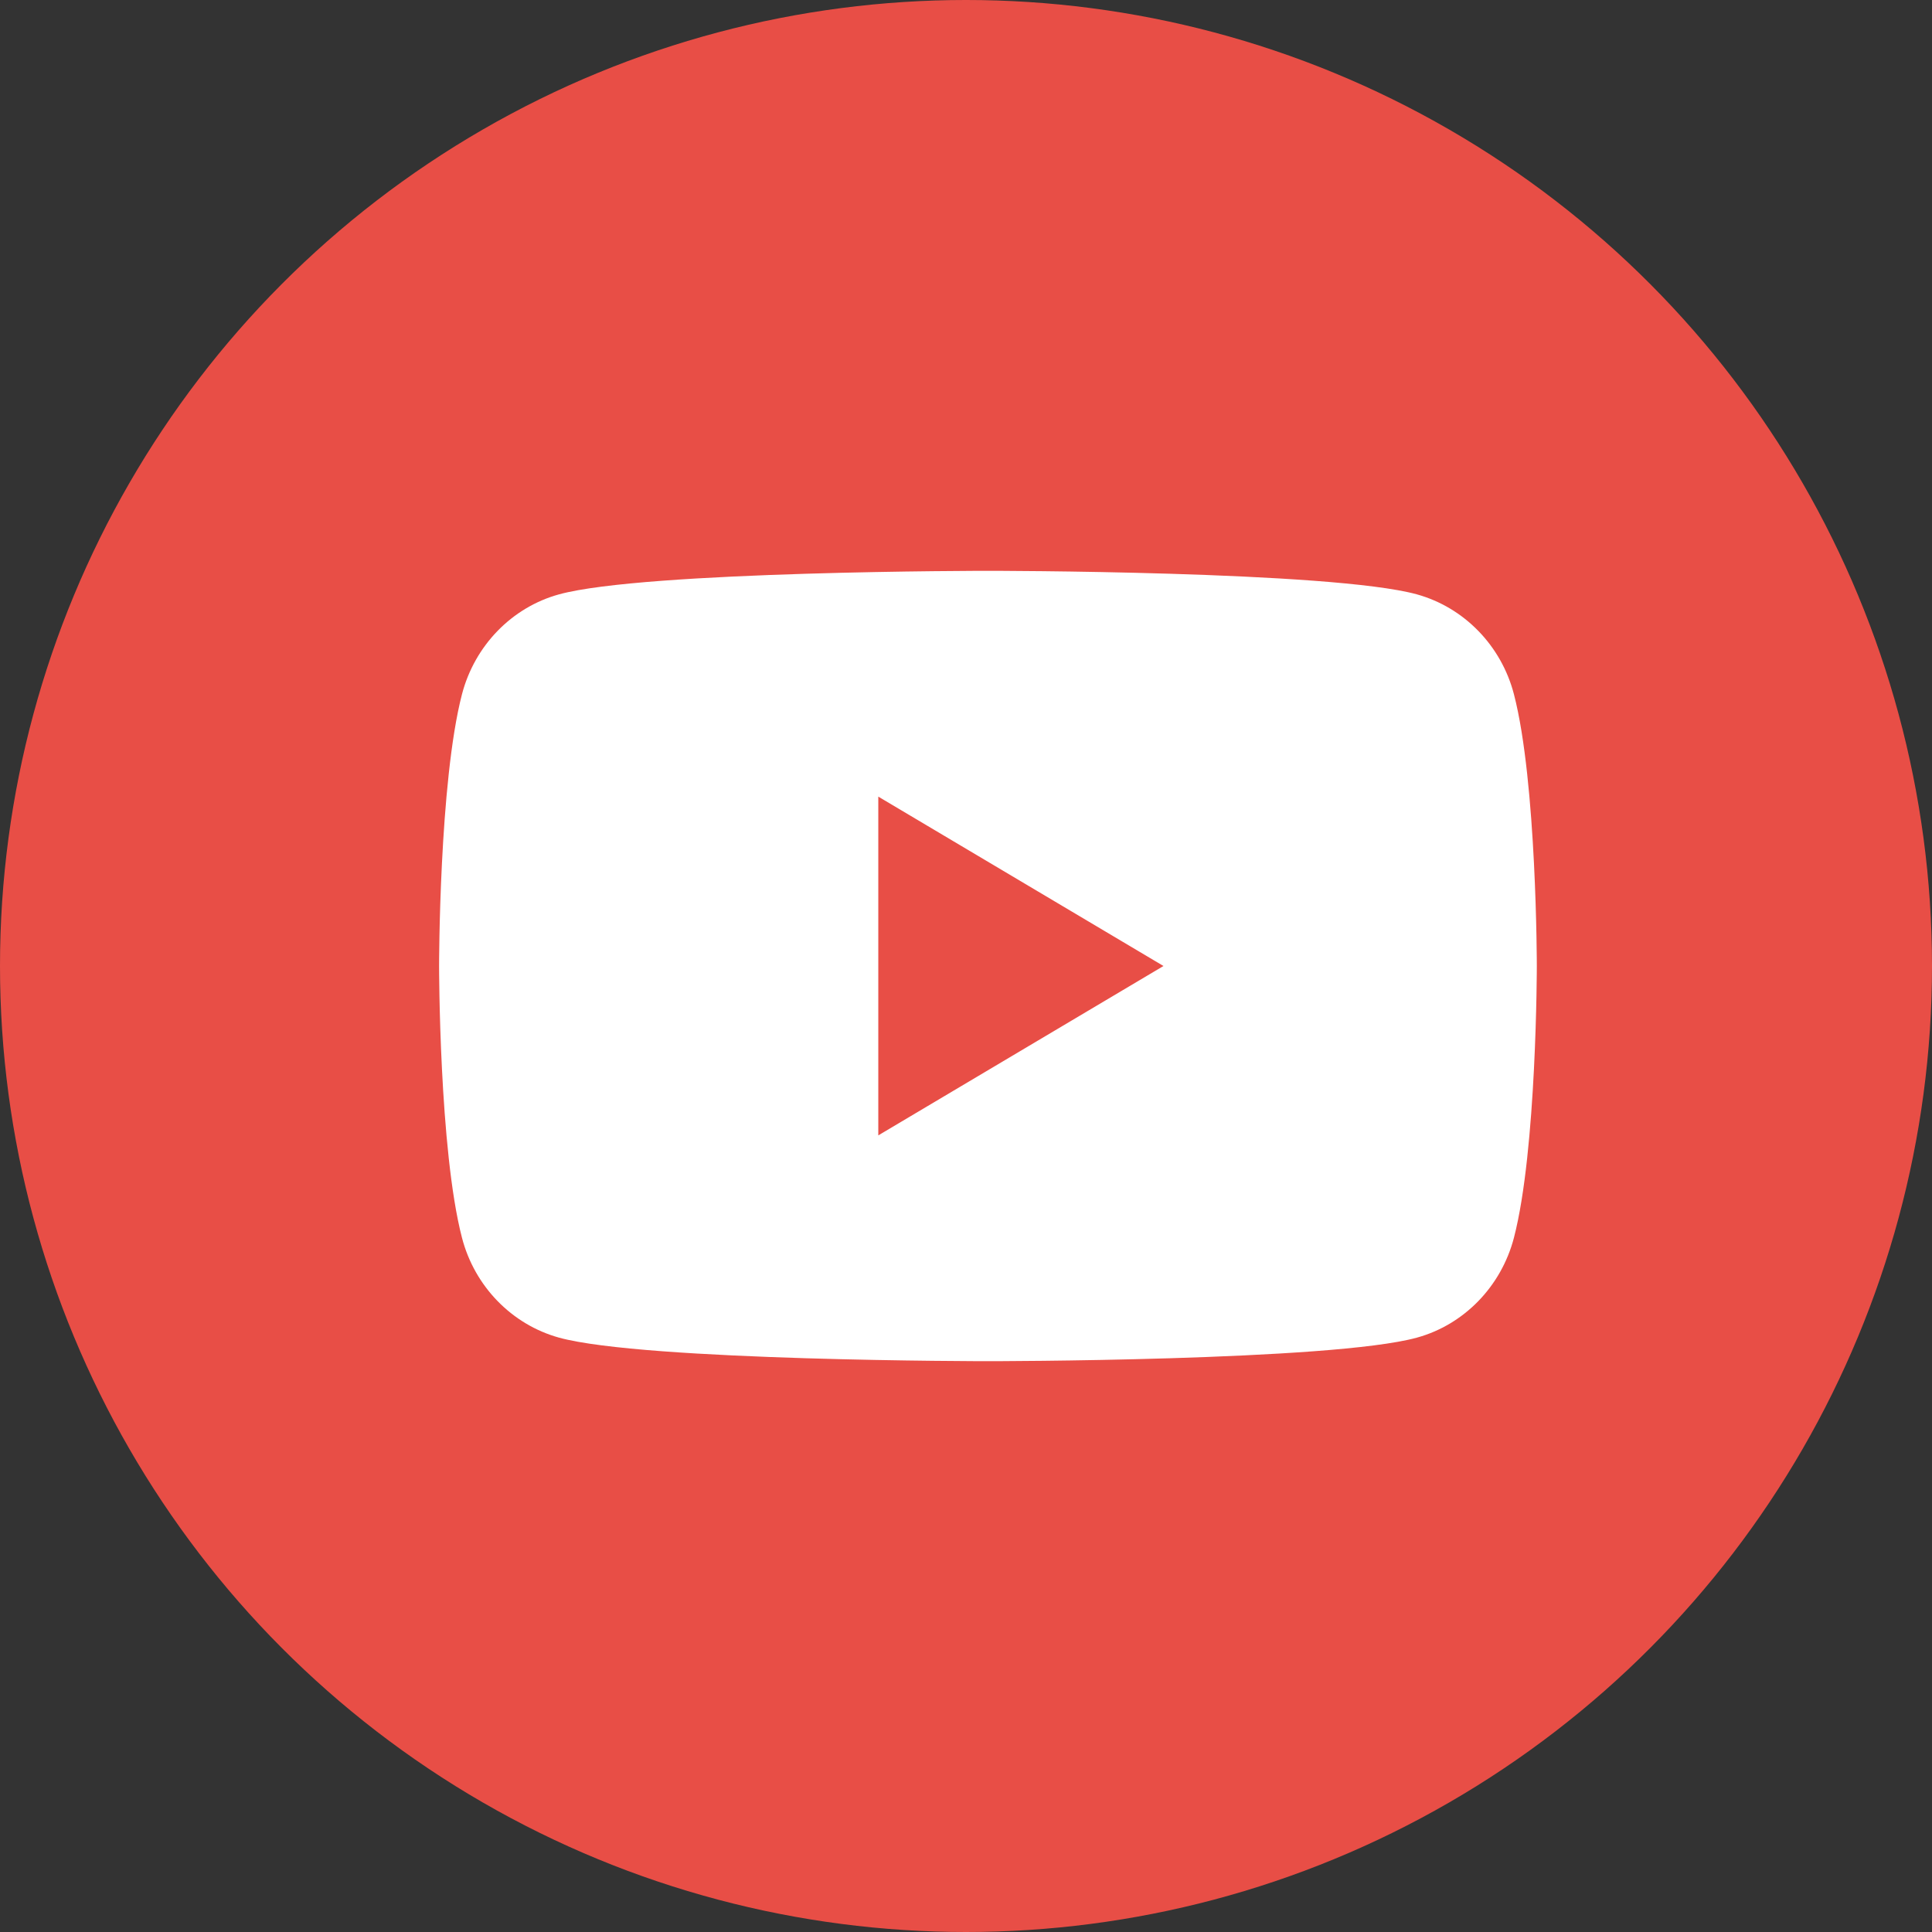
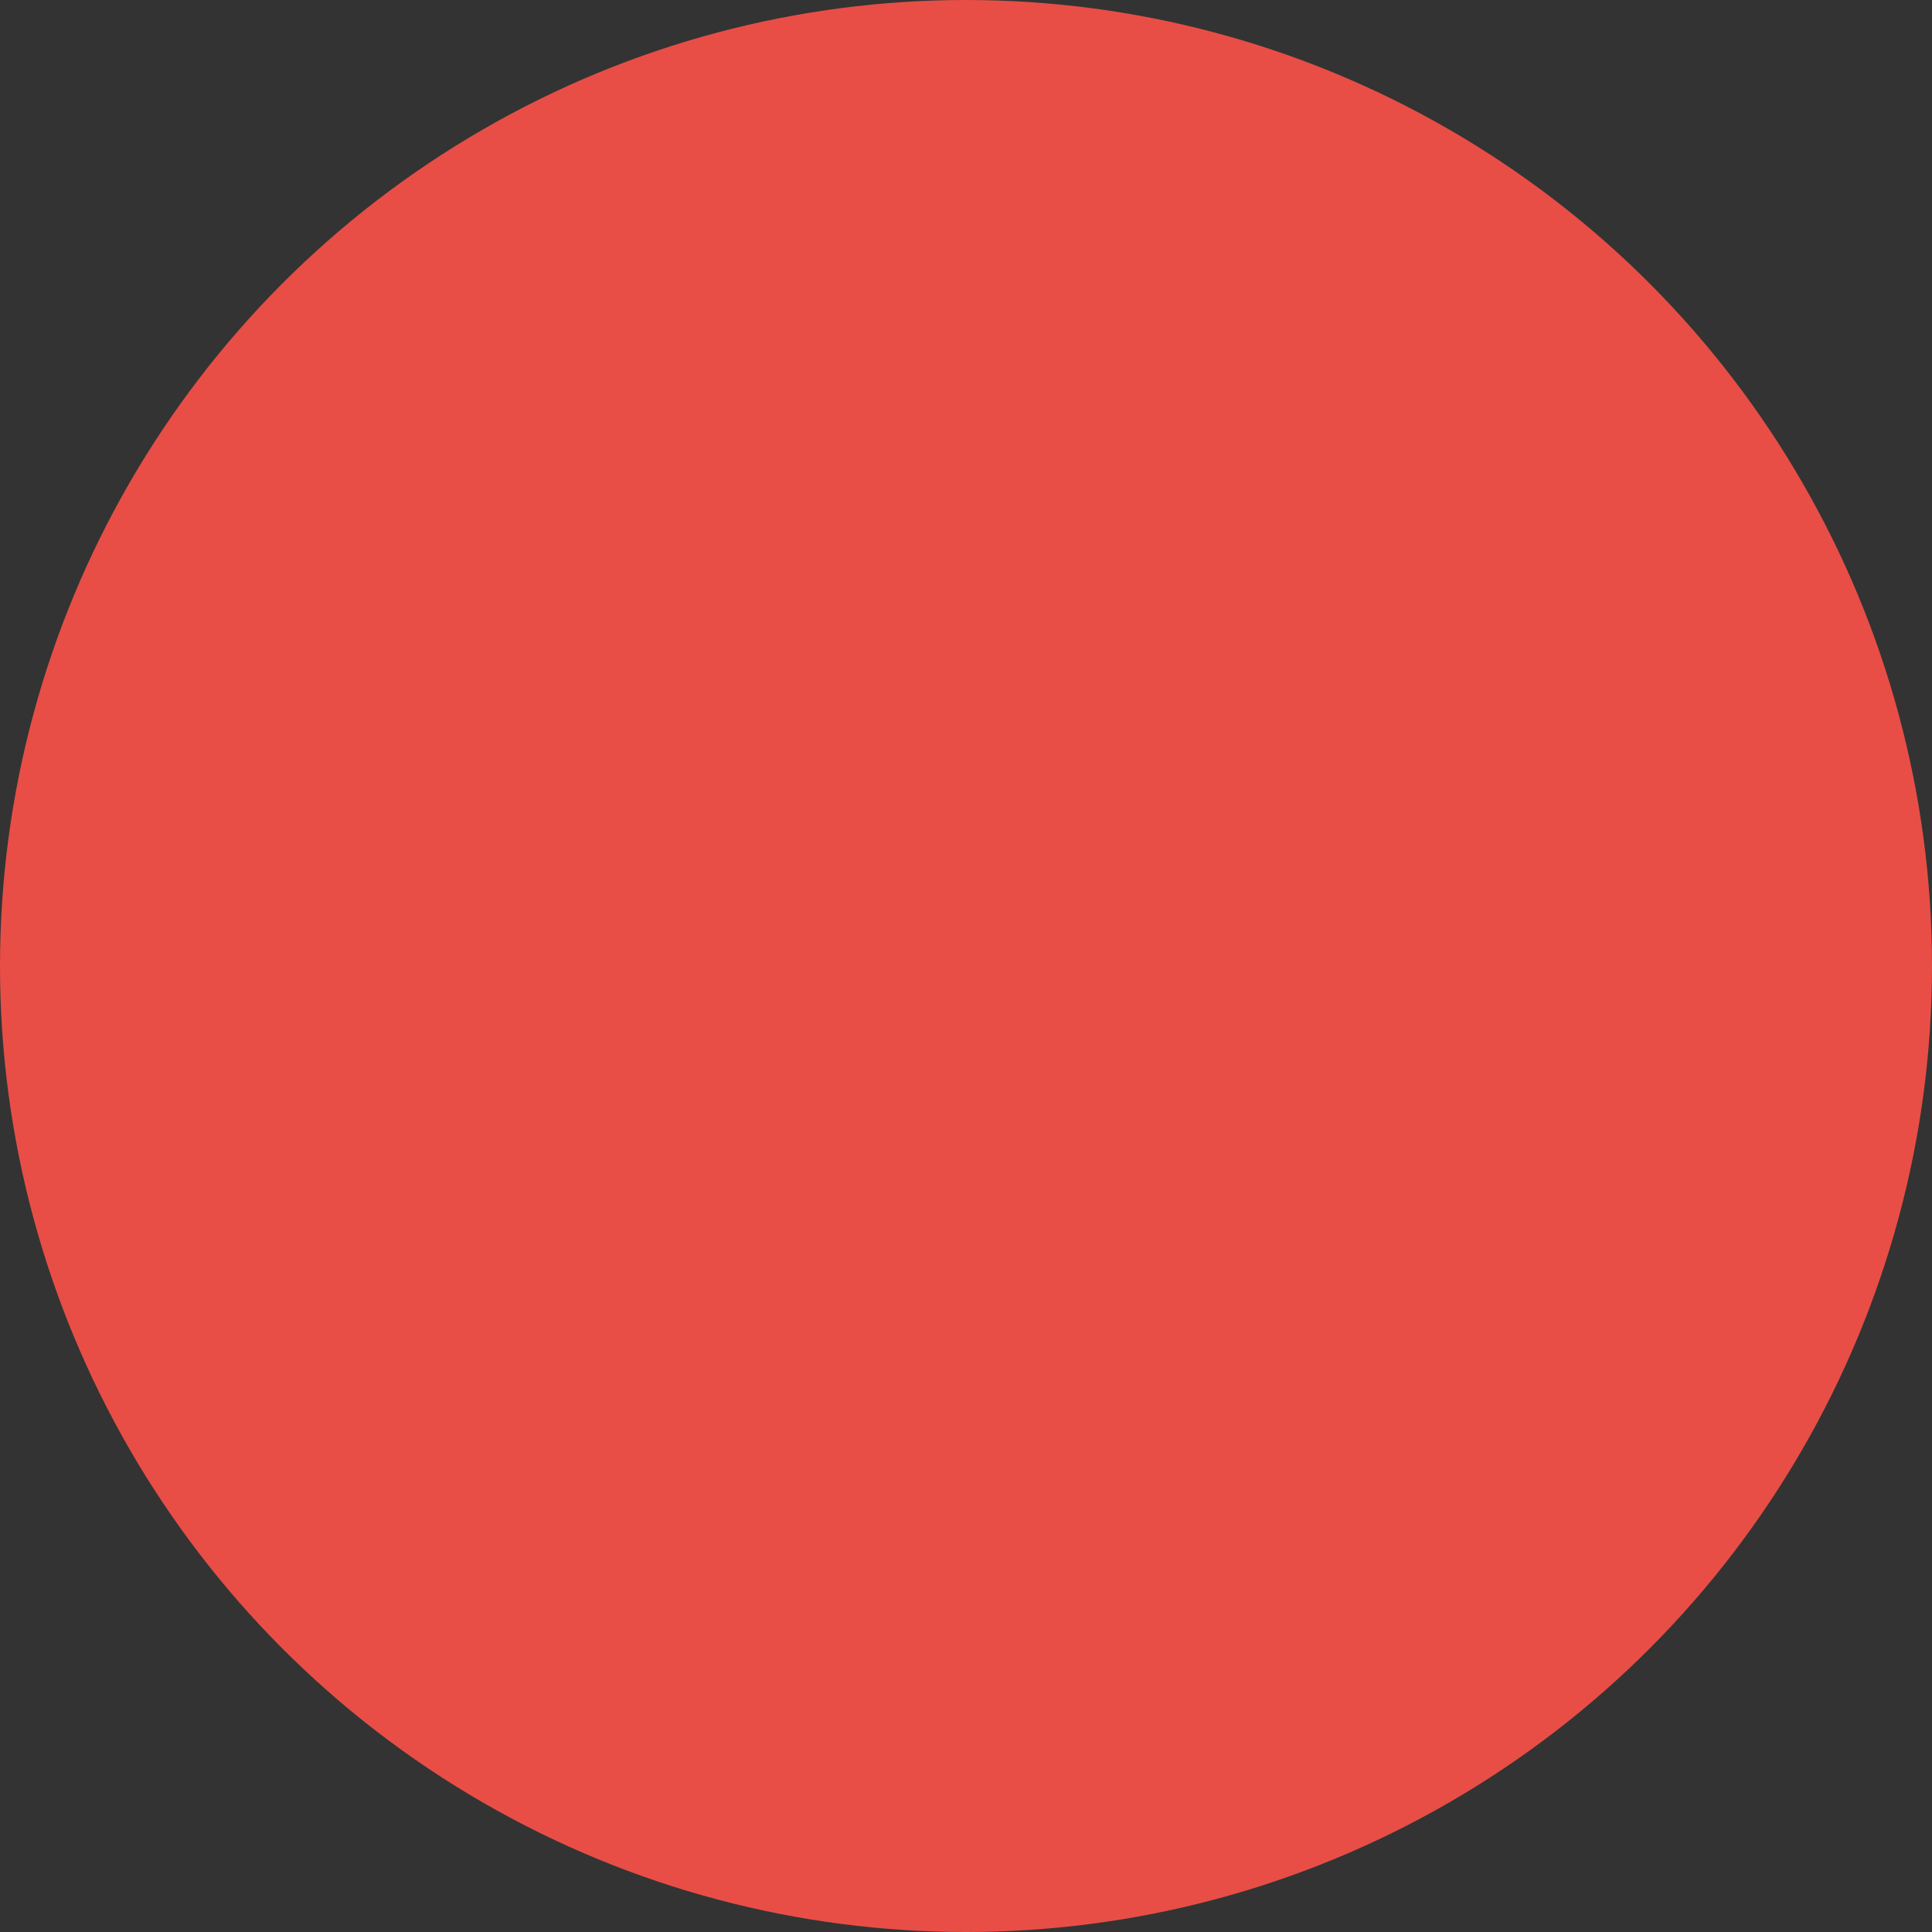
<svg xmlns="http://www.w3.org/2000/svg" width="33px" height="33px" viewBox="0 0 33 33" version="1.1">
  <rect x="0" y="0" width="33" height="33" fill="#333333" stroke="none" />
  <title>Icon / Social / Facebook Copy</title>
  <desc>Created with Sketch.</desc>
  <g id="Symbols" stroke="none" stroke-width="1" fill="none" fill-rule="evenodd">
    <g id="Icon-/-Social-/-YouTube-Copy-5">
      <circle id="Oval" fill="#E84E46" cx="16.5" cy="16.5" r="16.5" />
-       <path d="M15.002,19.393 L15.002,13.607 L19.873,16.5 L15.002,19.393 Z M25.859,11.858 C25.644,11.029 25.009,10.376 24.201,10.152 C22.739,9.75 16.875,9.75 16.875,9.75 C16.875,9.75 11.014,9.75 9.549,10.152 C8.744,10.373 8.108,11.026 7.891,11.858 C7.5,13.361 7.5,16.5 7.5,16.5 C7.5,16.5 7.5,19.639 7.891,21.142 C8.106,21.971 8.741,22.624 9.549,22.848 C11.014,23.25 16.875,23.25 16.875,23.25 C16.875,23.25 22.739,23.25 24.201,22.848 C25.006,22.627 25.642,21.974 25.859,21.142 C26.25,19.639 26.25,16.5 26.25,16.5 C26.25,16.5 26.25,13.361 25.859,11.858 L25.859,11.858 Z" id="Fill-1" fill="#FFFFFF" />
    </g>
  </g>
</svg>